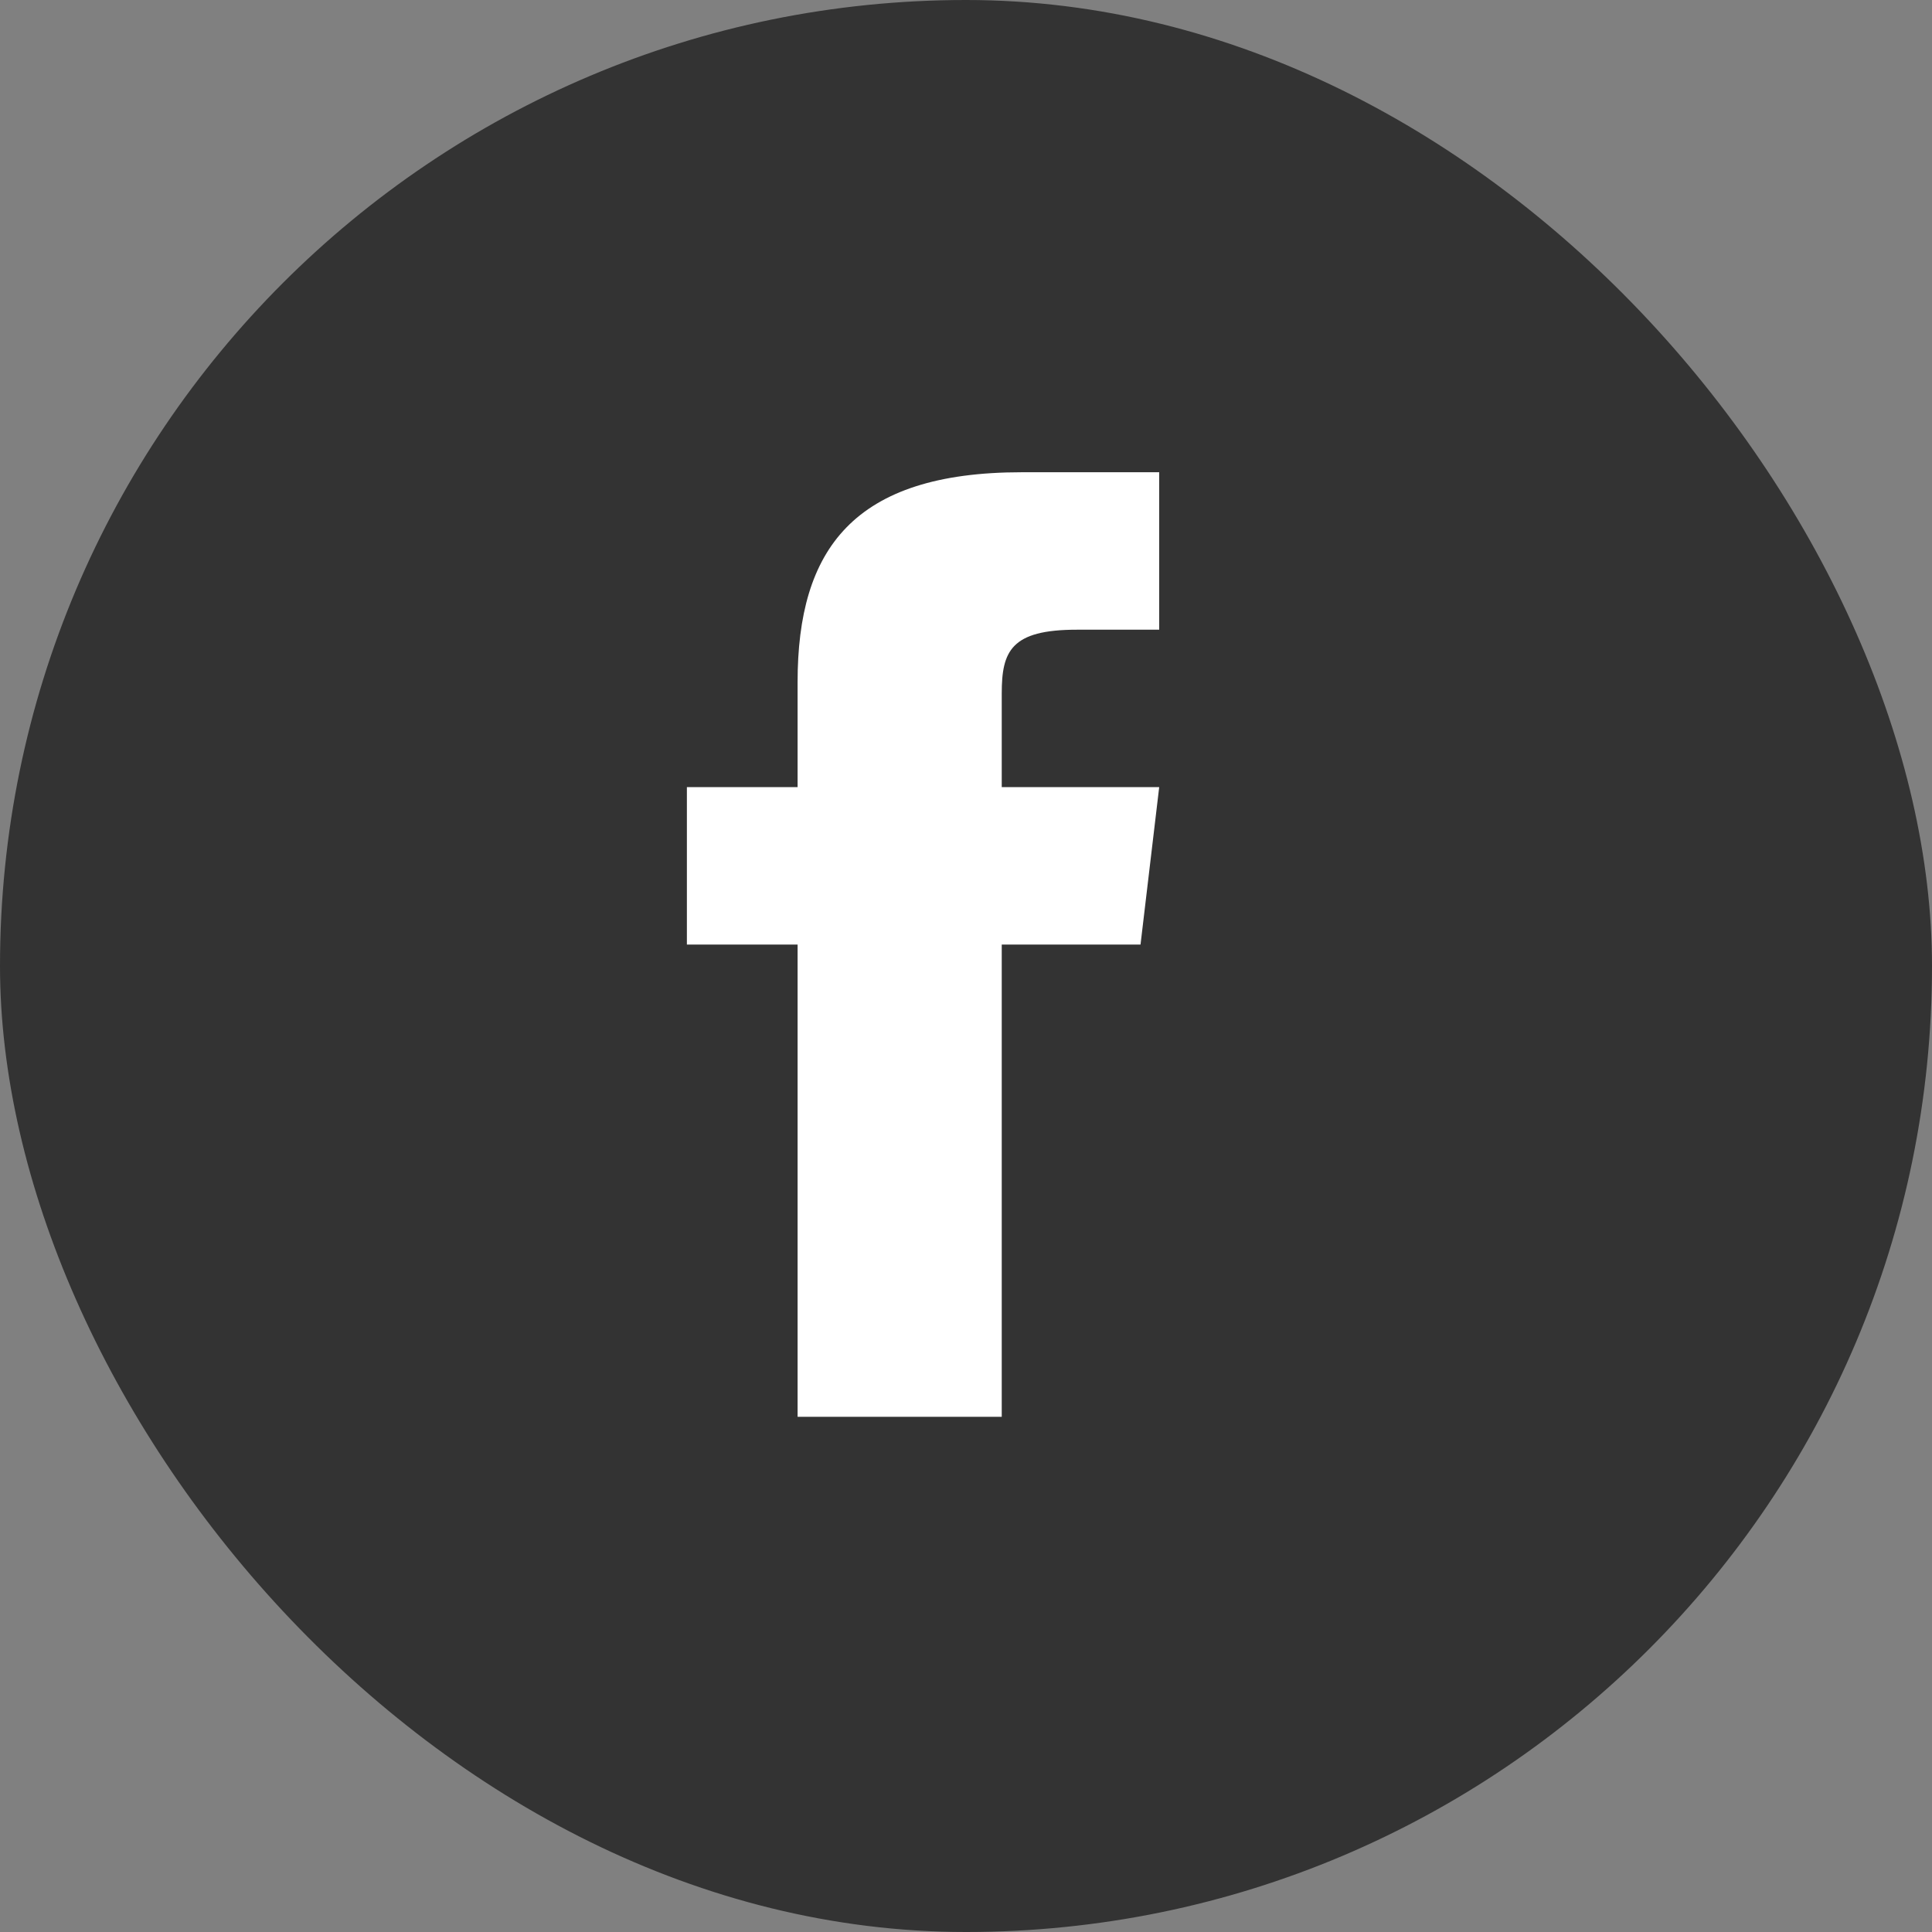
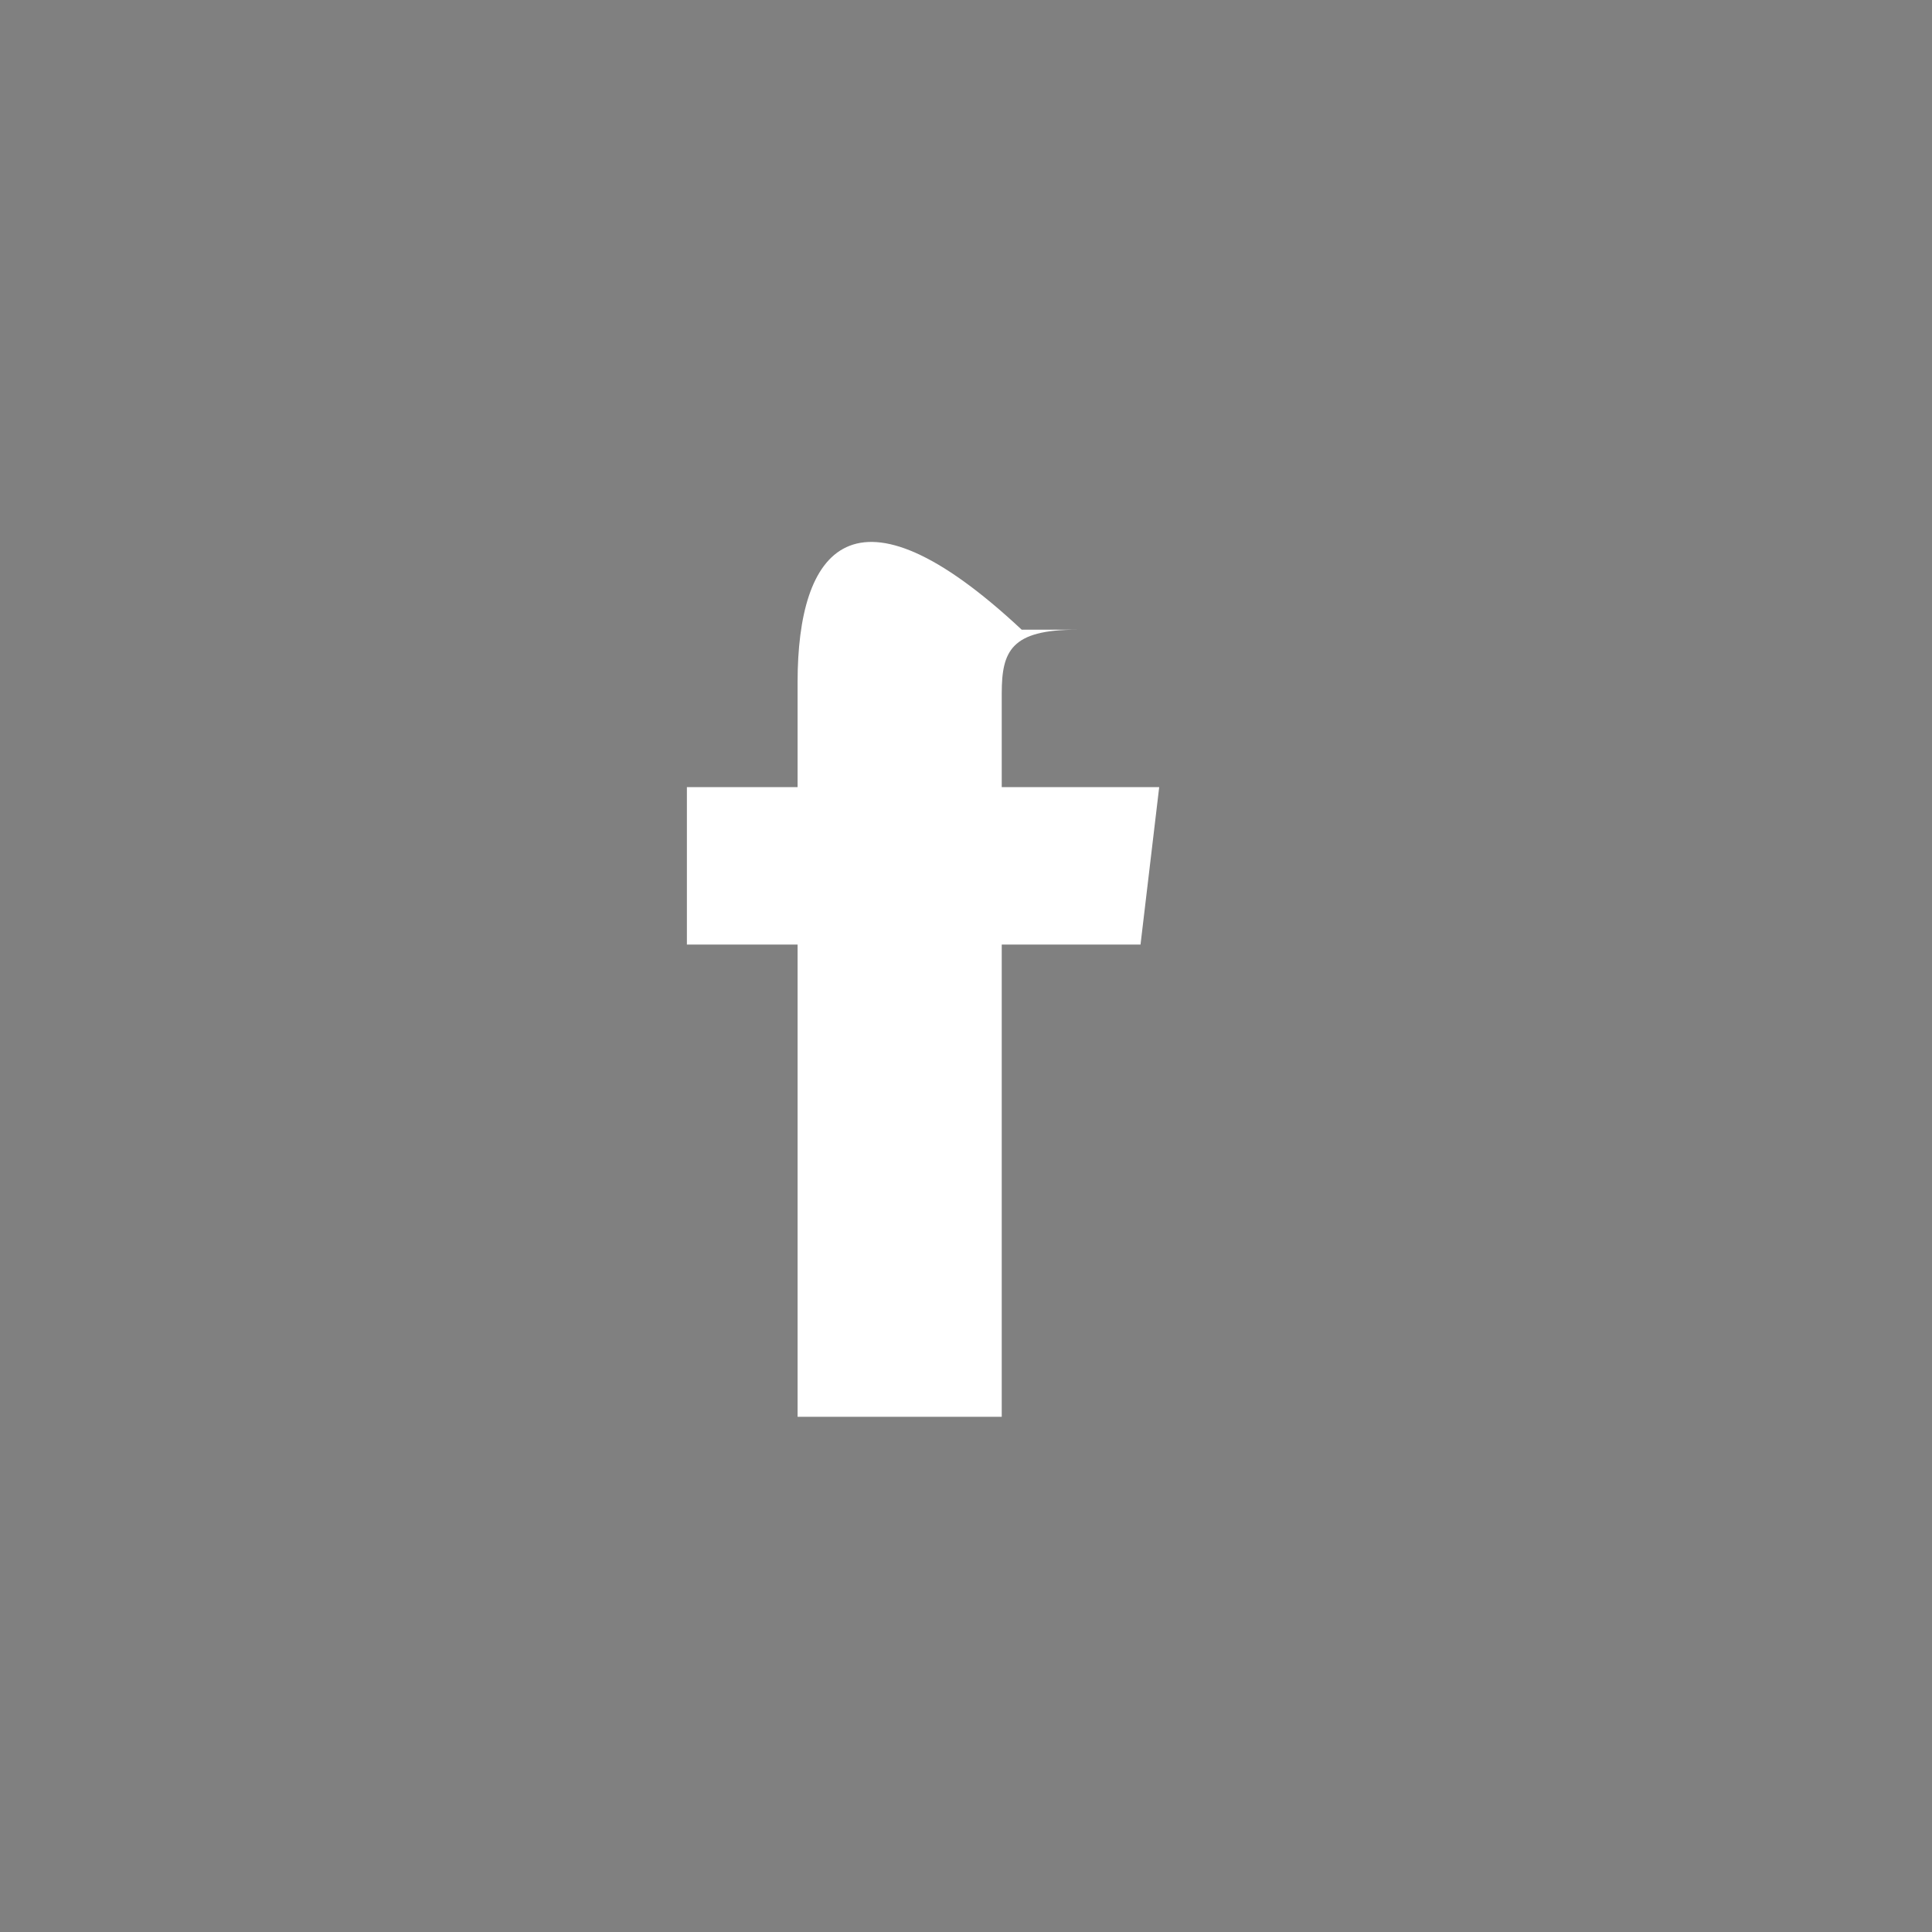
<svg xmlns="http://www.w3.org/2000/svg" width="30" height="30" viewBox="0 0 30 30" fill="none">
  <rect x="0" y="0" width="30" height="30" fill="#808080" stroke="none" />
-   <rect width="30" height="30" rx="15" fill="#333333" />
-   <path d="M15.555 12.222V10.767C15.555 10.11 15.7 9.778 16.72 9.778H18V7.333H15.865C13.248 7.333 12.385 8.533 12.385 10.591V12.222H10.666V14.667H12.385V22H15.555V14.667H17.71L18 12.222H15.555Z" fill="white" />
+   <path d="M15.555 12.222V10.767C15.555 10.11 15.7 9.778 16.72 9.778H18H15.865C13.248 7.333 12.385 8.533 12.385 10.591V12.222H10.666V14.667H12.385V22H15.555V14.667H17.71L18 12.222H15.555Z" fill="white" />
</svg>